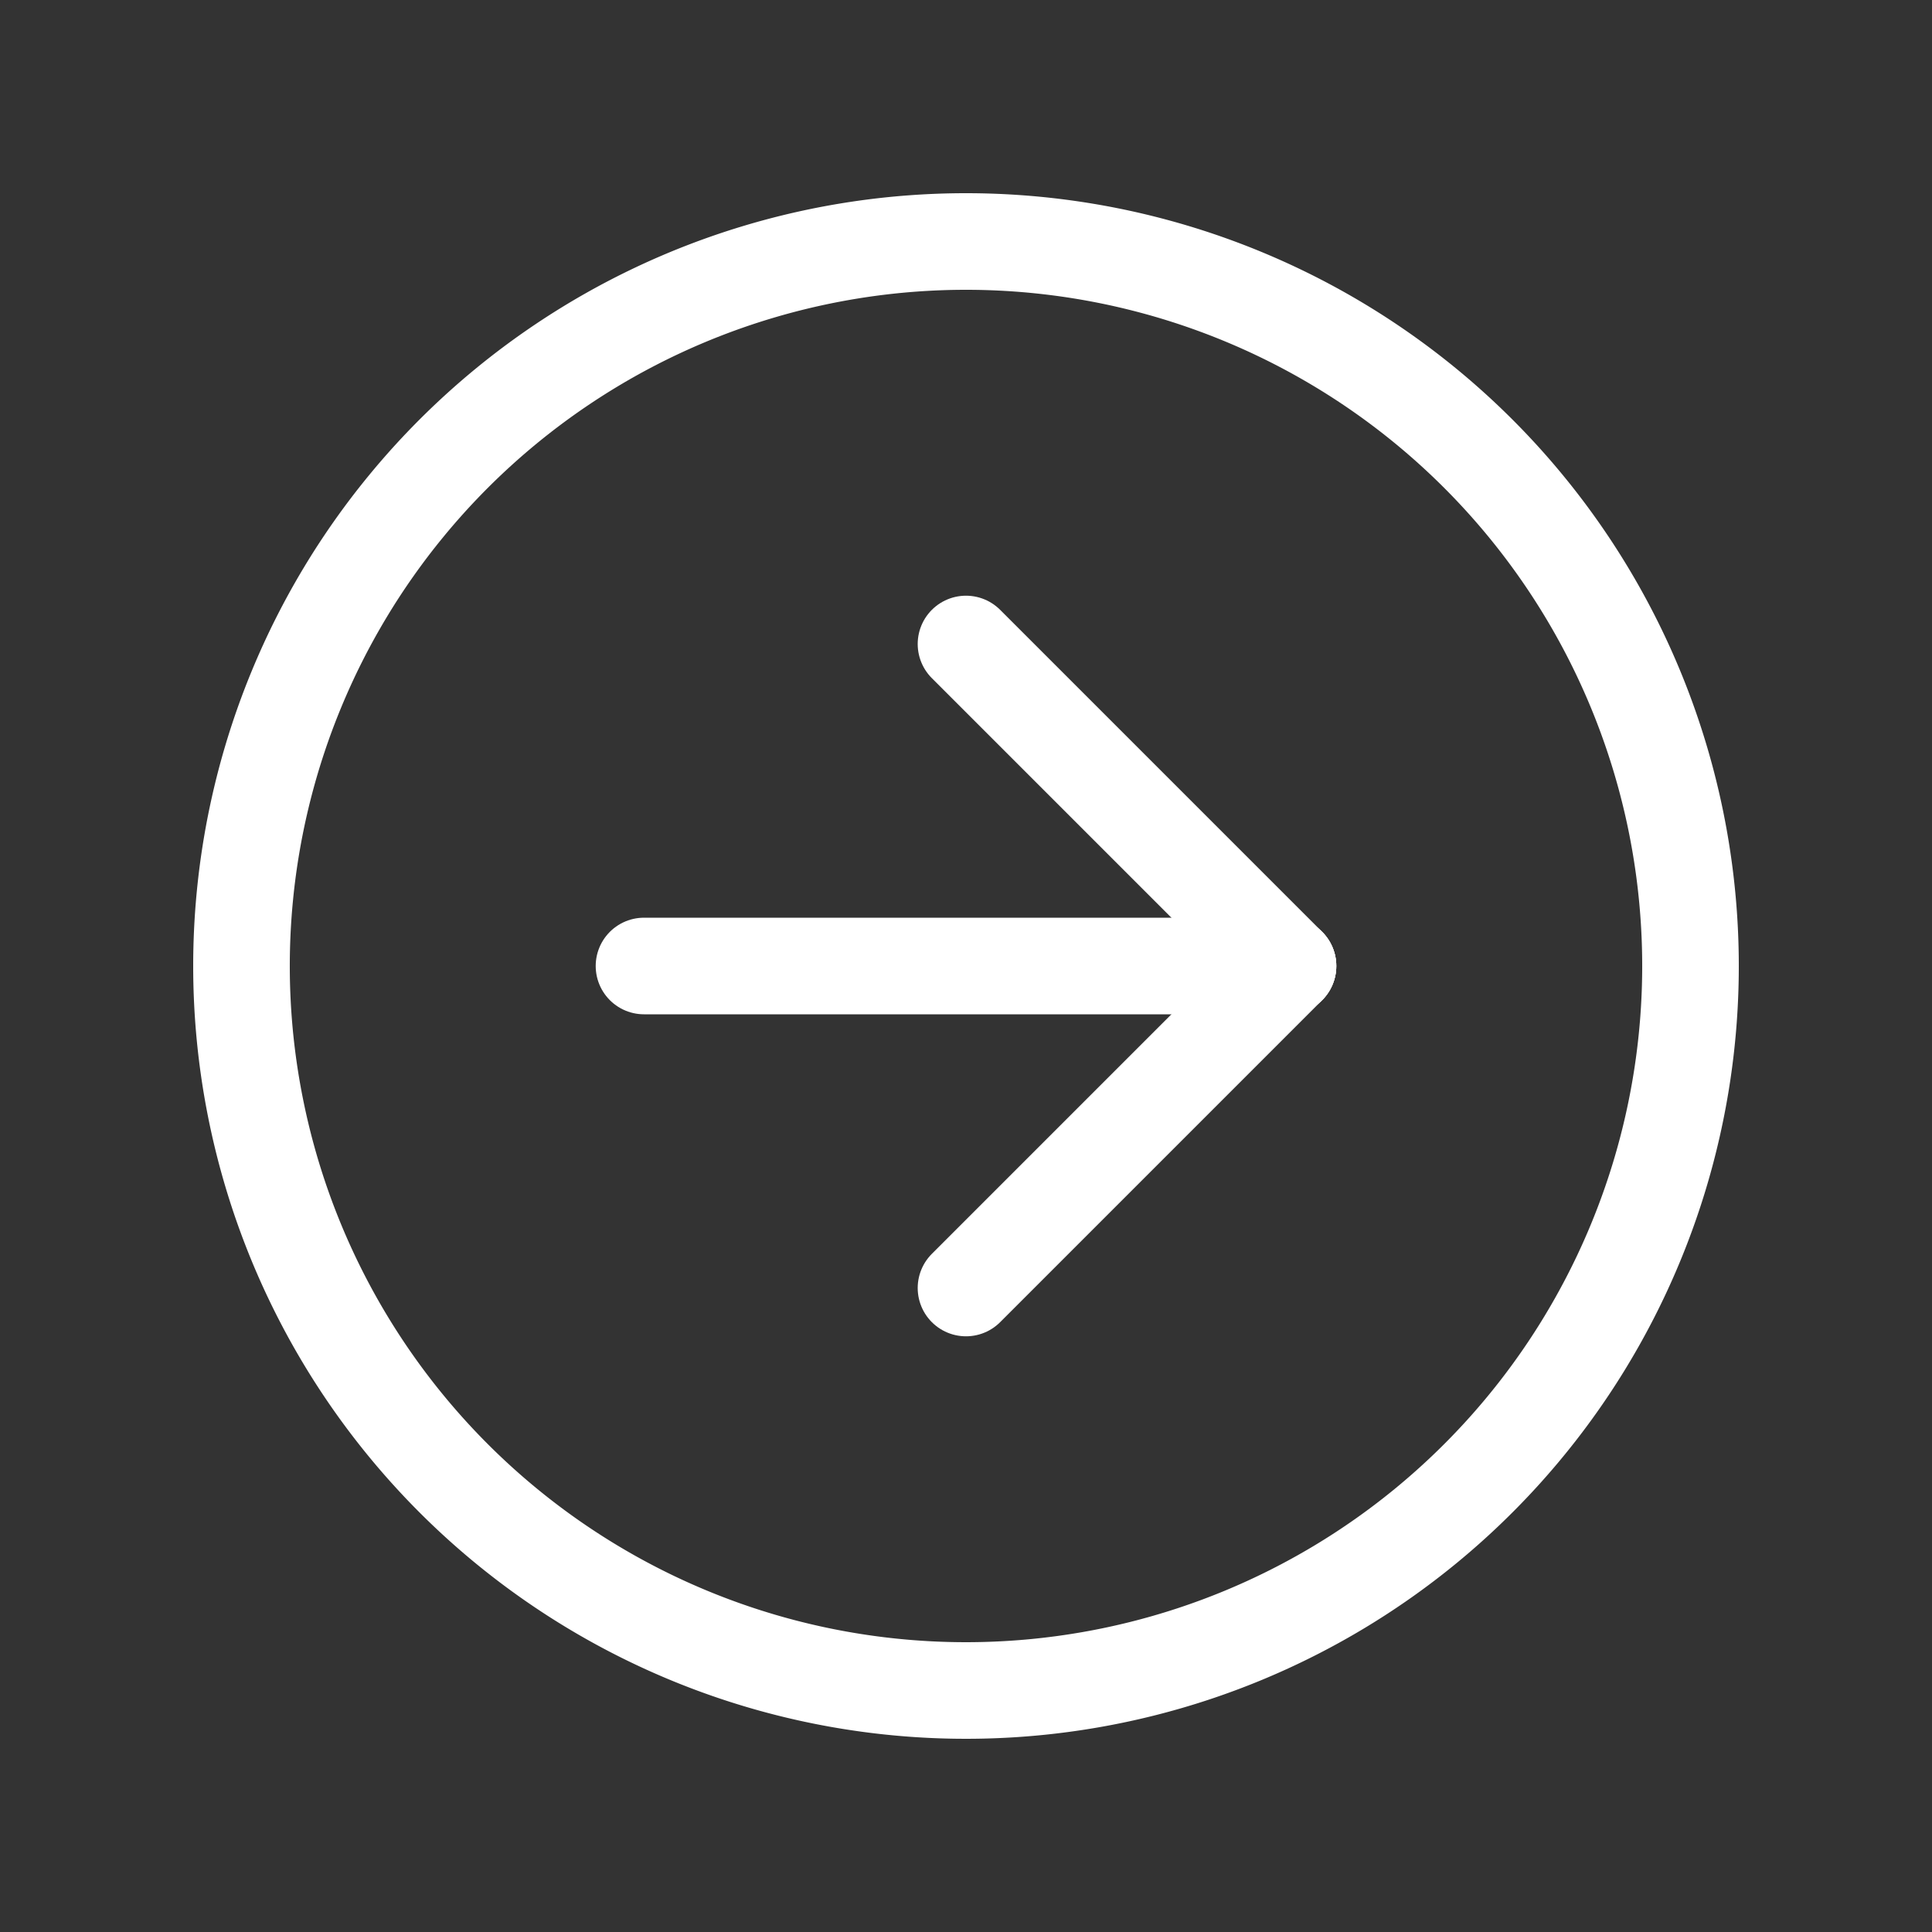
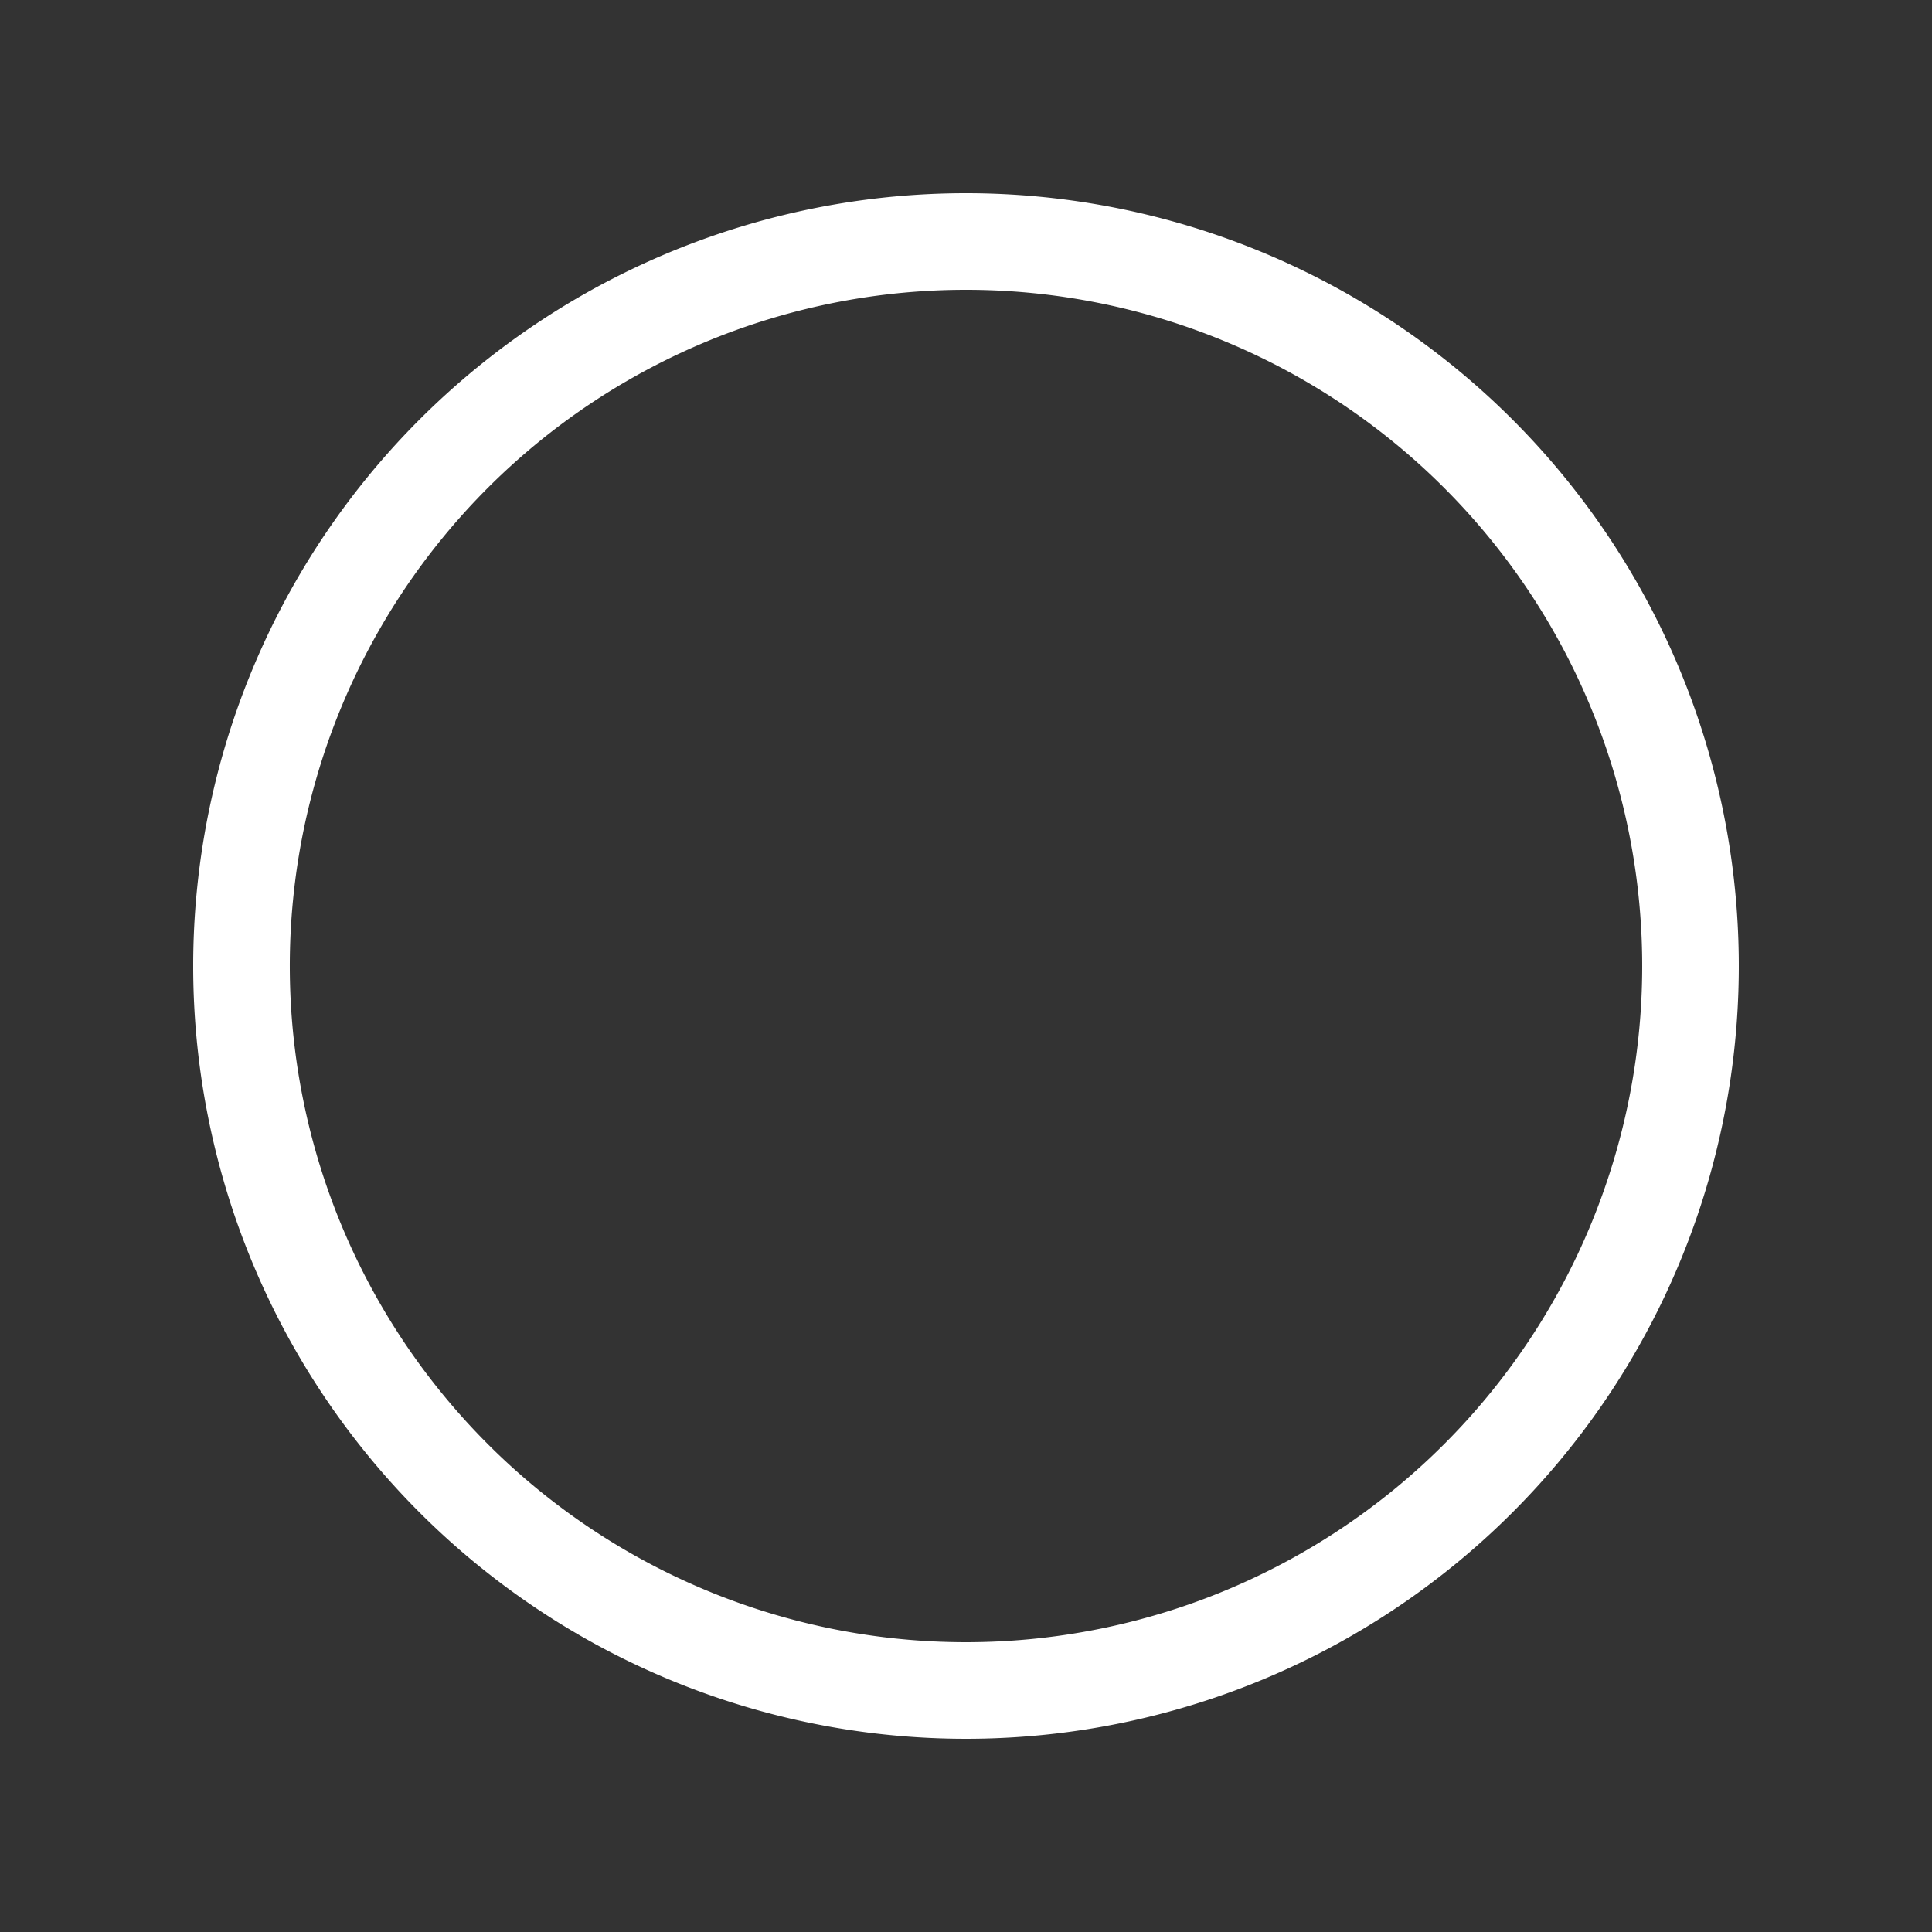
<svg xmlns="http://www.w3.org/2000/svg" id="quote" width="30" height="30" viewBox="0 0 30 30">
  <rect x="0" y="0" width="30" height="30" fill="#333333" stroke="none" />
-   <path id="Path_6271" data-name="Path 6271" d="M0,0H30V30H0Z" fill="none" />
  <path id="Path_6272" data-name="Path 6272" d="M14.25,3A11.25,11.25,0,1,0,25.5,14.25,11.25,11.25,0,0,0,14.25,3" transform="translate(0.75 0.75)" fill="none" stroke="#fff" stroke-linecap="round" stroke-linejoin="round" stroke-width="1.5" />
-   <path id="Path_6273" data-name="Path 6273" d="M17,13,12,8" transform="translate(3 2)" fill="none" stroke="#fff" stroke-linecap="round" stroke-linejoin="round" stroke-width="1.5" />
-   <path id="Path_6274" data-name="Path 6274" d="M18,12H8" transform="translate(2 3)" fill="none" stroke="#fff" stroke-linecap="round" stroke-linejoin="round" stroke-width="1.5" />
-   <path id="Path_6275" data-name="Path 6275" d="M12,17l5-5" transform="translate(3 3)" fill="none" stroke="#fff" stroke-linecap="round" stroke-linejoin="round" stroke-width="1.5" />
</svg>